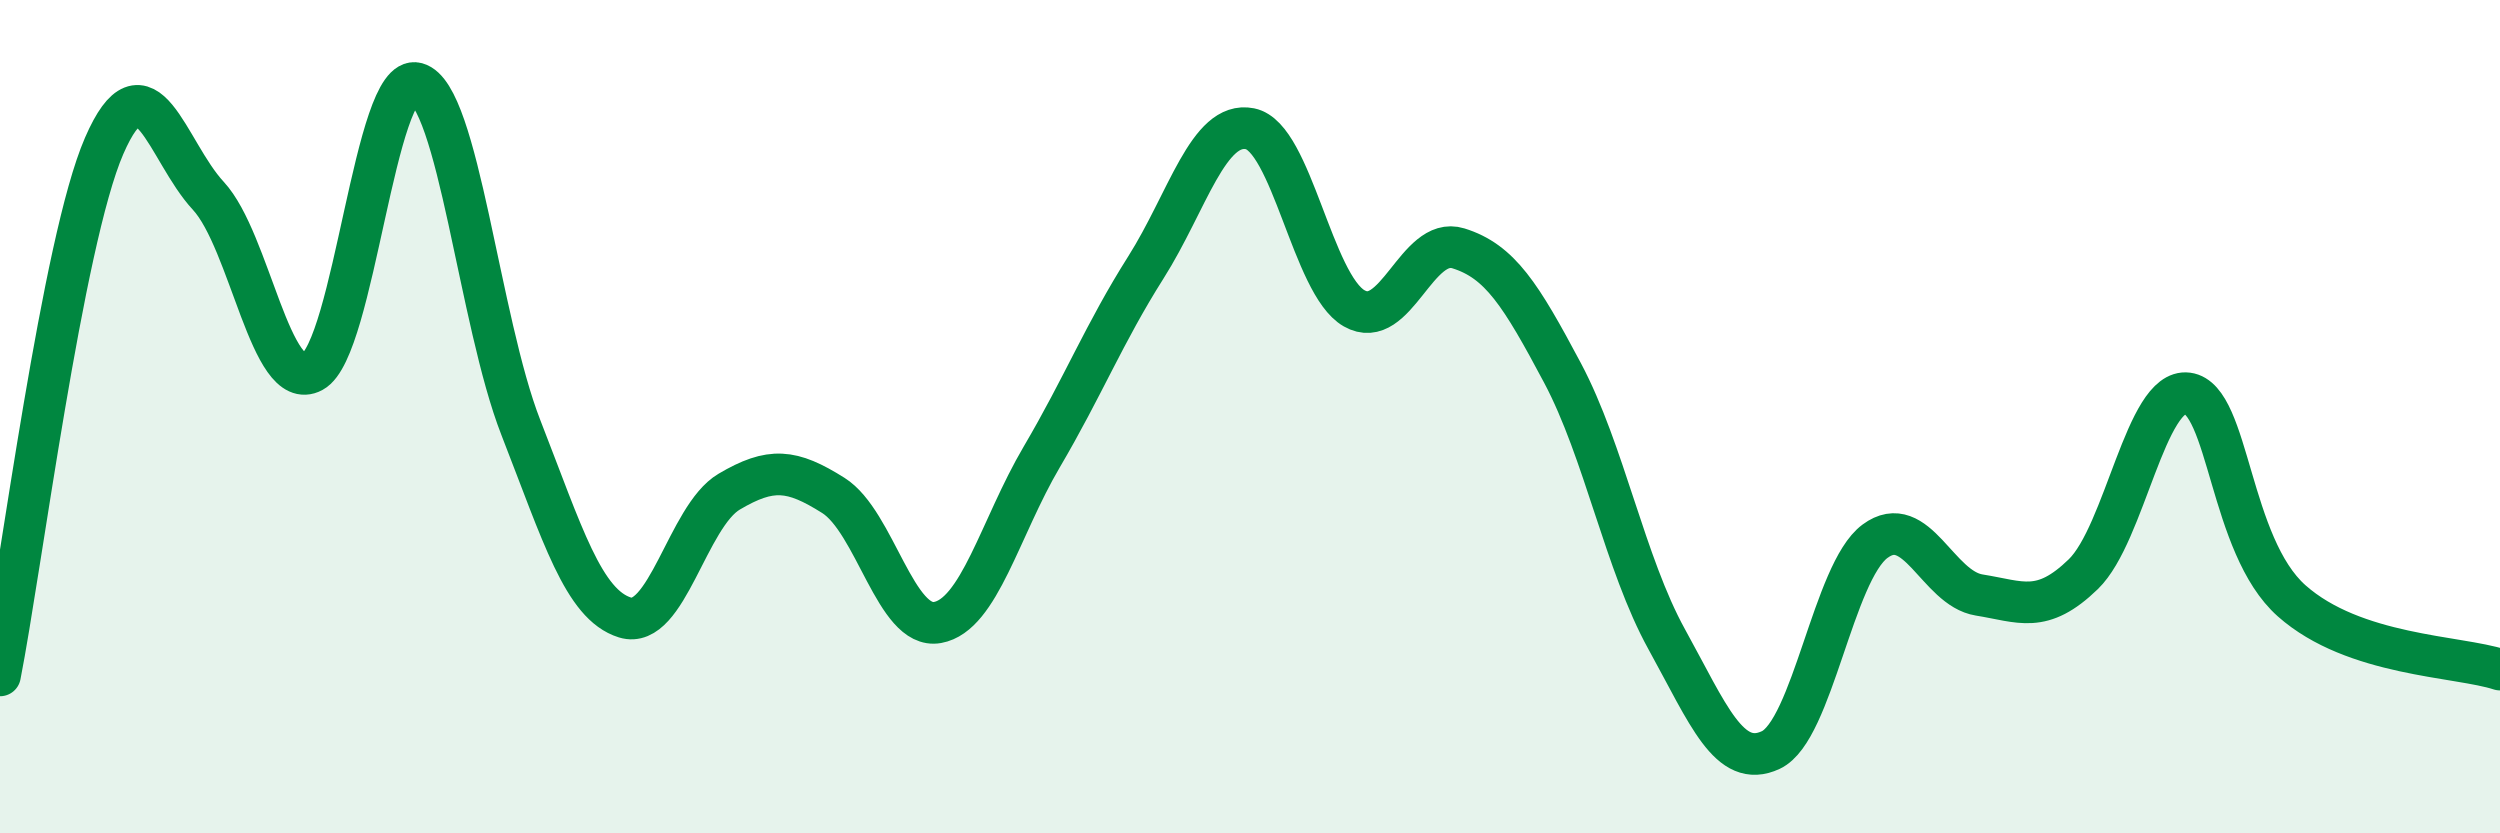
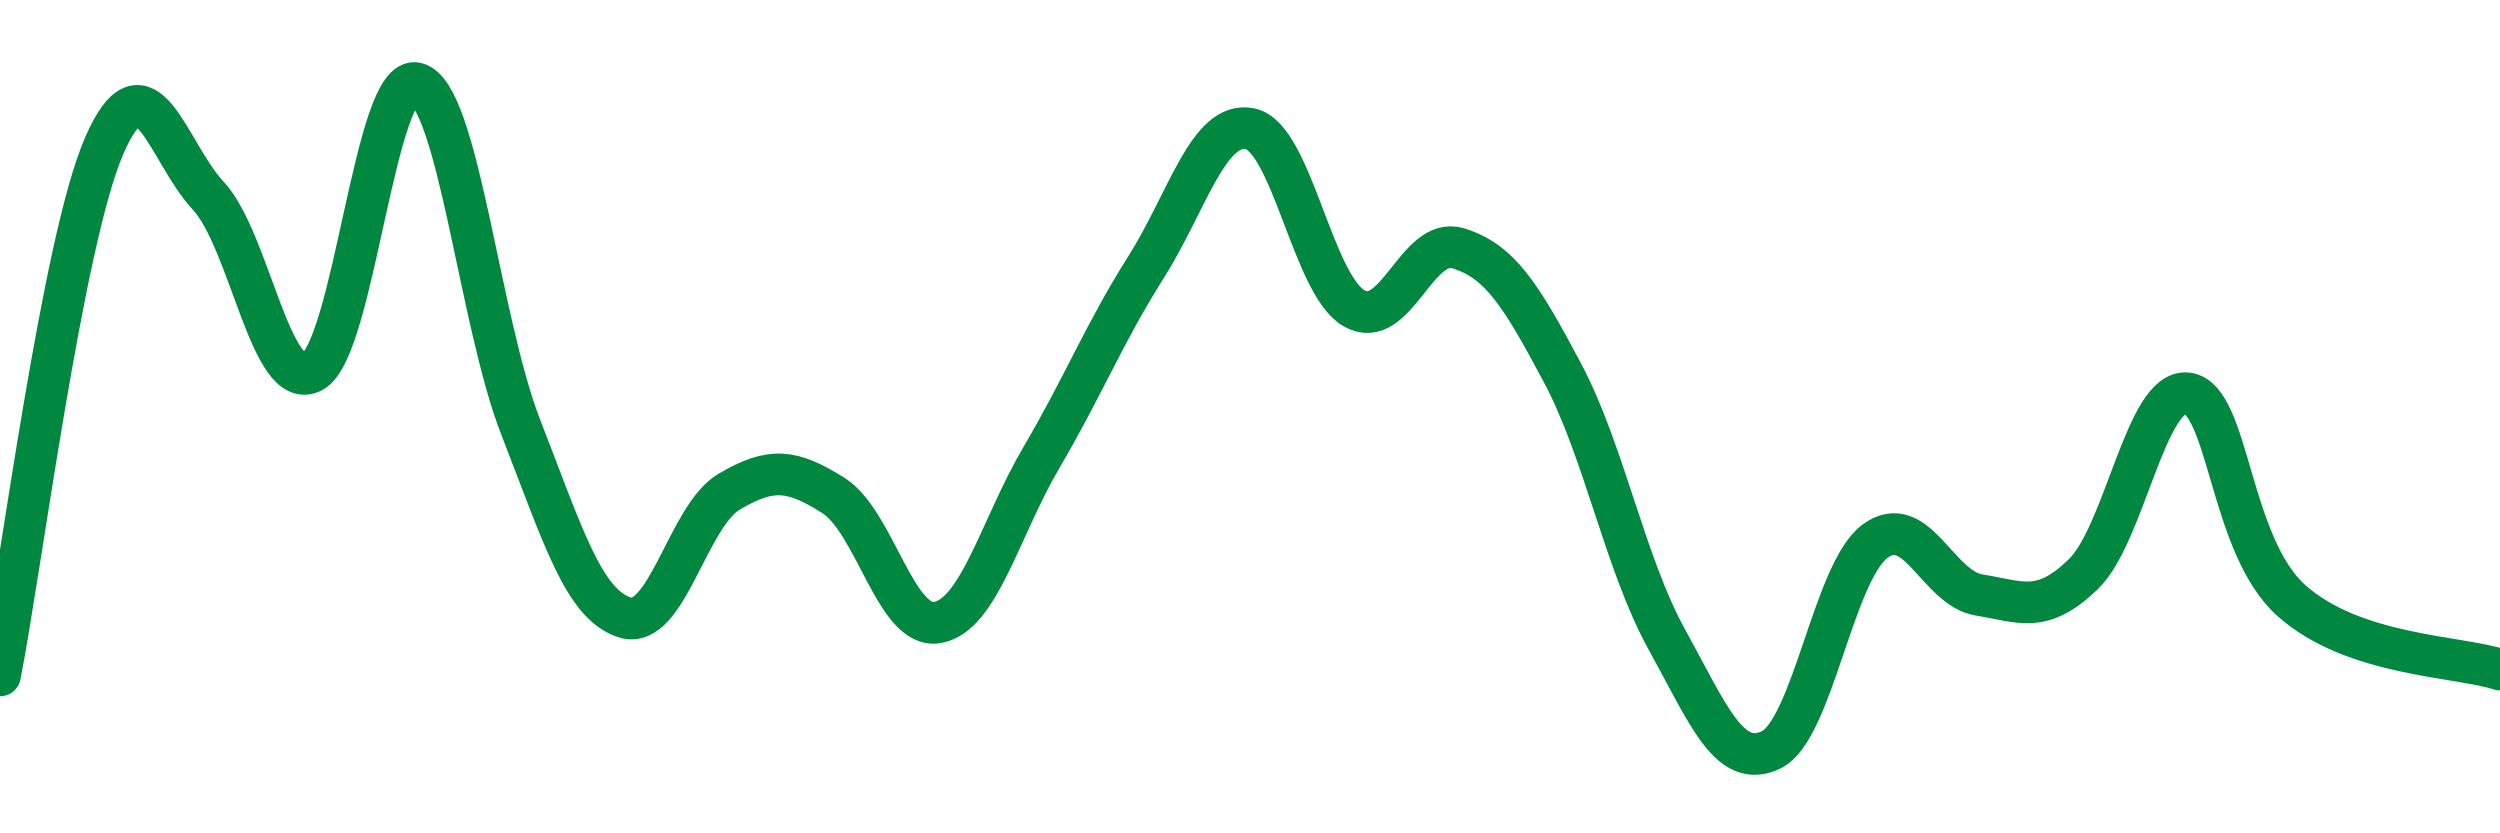
<svg xmlns="http://www.w3.org/2000/svg" width="60" height="20" viewBox="0 0 60 20">
-   <path d="M 0,16.21 C 0.5,13.67 1.5,5.8 2.5,3.5 C 3.5,1.2 4,3.62 5,4.7 C 6,5.78 6.5,9.46 7.5,8.92 C 8.5,8.38 9,1.73 10,2 C 11,2.27 11.5,7.7 12.5,10.26 C 13.5,12.82 14,14.51 15,14.82 C 16,15.13 16.5,12.39 17.5,11.8 C 18.5,11.21 19,11.26 20,11.89 C 21,12.52 21.5,15.12 22.5,14.94 C 23.5,14.76 24,12.67 25,10.97 C 26,9.27 26.5,8 27.5,6.42 C 28.5,4.84 29,2.89 30,3.09 C 31,3.29 31.5,6.83 32.5,7.4 C 33.5,7.97 34,5.65 35,5.96 C 36,6.27 36.5,7.07 37.5,8.95 C 38.5,10.83 39,13.53 40,15.34 C 41,17.15 41.5,18.47 42.5,18 C 43.5,17.53 44,13.73 45,12.99 C 46,12.25 46.5,14.12 47.5,14.28 C 48.5,14.44 49,14.75 50,13.78 C 51,12.81 51.5,9.31 52.5,9.44 C 53.5,9.57 53.5,13.09 55,14.42 C 56.5,15.75 59,15.74 60,16.07L60 20L0 20Z" fill="#008740" opacity="0.1" stroke-linecap="round" stroke-linejoin="round" />
  <path d="M 0,16.21 C 0.5,13.67 1.5,5.8 2.5,3.5 C 3.5,1.2 4,3.62 5,4.7 C 6,5.78 6.5,9.46 7.5,8.92 C 8.5,8.38 9,1.73 10,2 C 11,2.27 11.5,7.7 12.5,10.26 C 13.5,12.82 14,14.51 15,14.82 C 16,15.13 16.5,12.39 17.5,11.8 C 18.5,11.21 19,11.26 20,11.89 C 21,12.52 21.5,15.12 22.5,14.94 C 23.5,14.76 24,12.67 25,10.97 C 26,9.27 26.5,8 27.5,6.42 C 28.5,4.84 29,2.89 30,3.09 C 31,3.29 31.5,6.83 32.5,7.4 C 33.5,7.97 34,5.65 35,5.96 C 36,6.27 36.5,7.07 37.5,8.95 C 38.5,10.83 39,13.53 40,15.34 C 41,17.15 41.5,18.47 42.5,18 C 43.5,17.53 44,13.73 45,12.99 C 46,12.25 46.5,14.12 47.5,14.28 C 48.5,14.44 49,14.75 50,13.78 C 51,12.81 51.5,9.31 52.5,9.44 C 53.5,9.57 53.5,13.09 55,14.42 C 56.5,15.75 59,15.74 60,16.07" stroke="#008740" stroke-width="1" fill="none" stroke-linecap="round" stroke-linejoin="round" />
</svg>